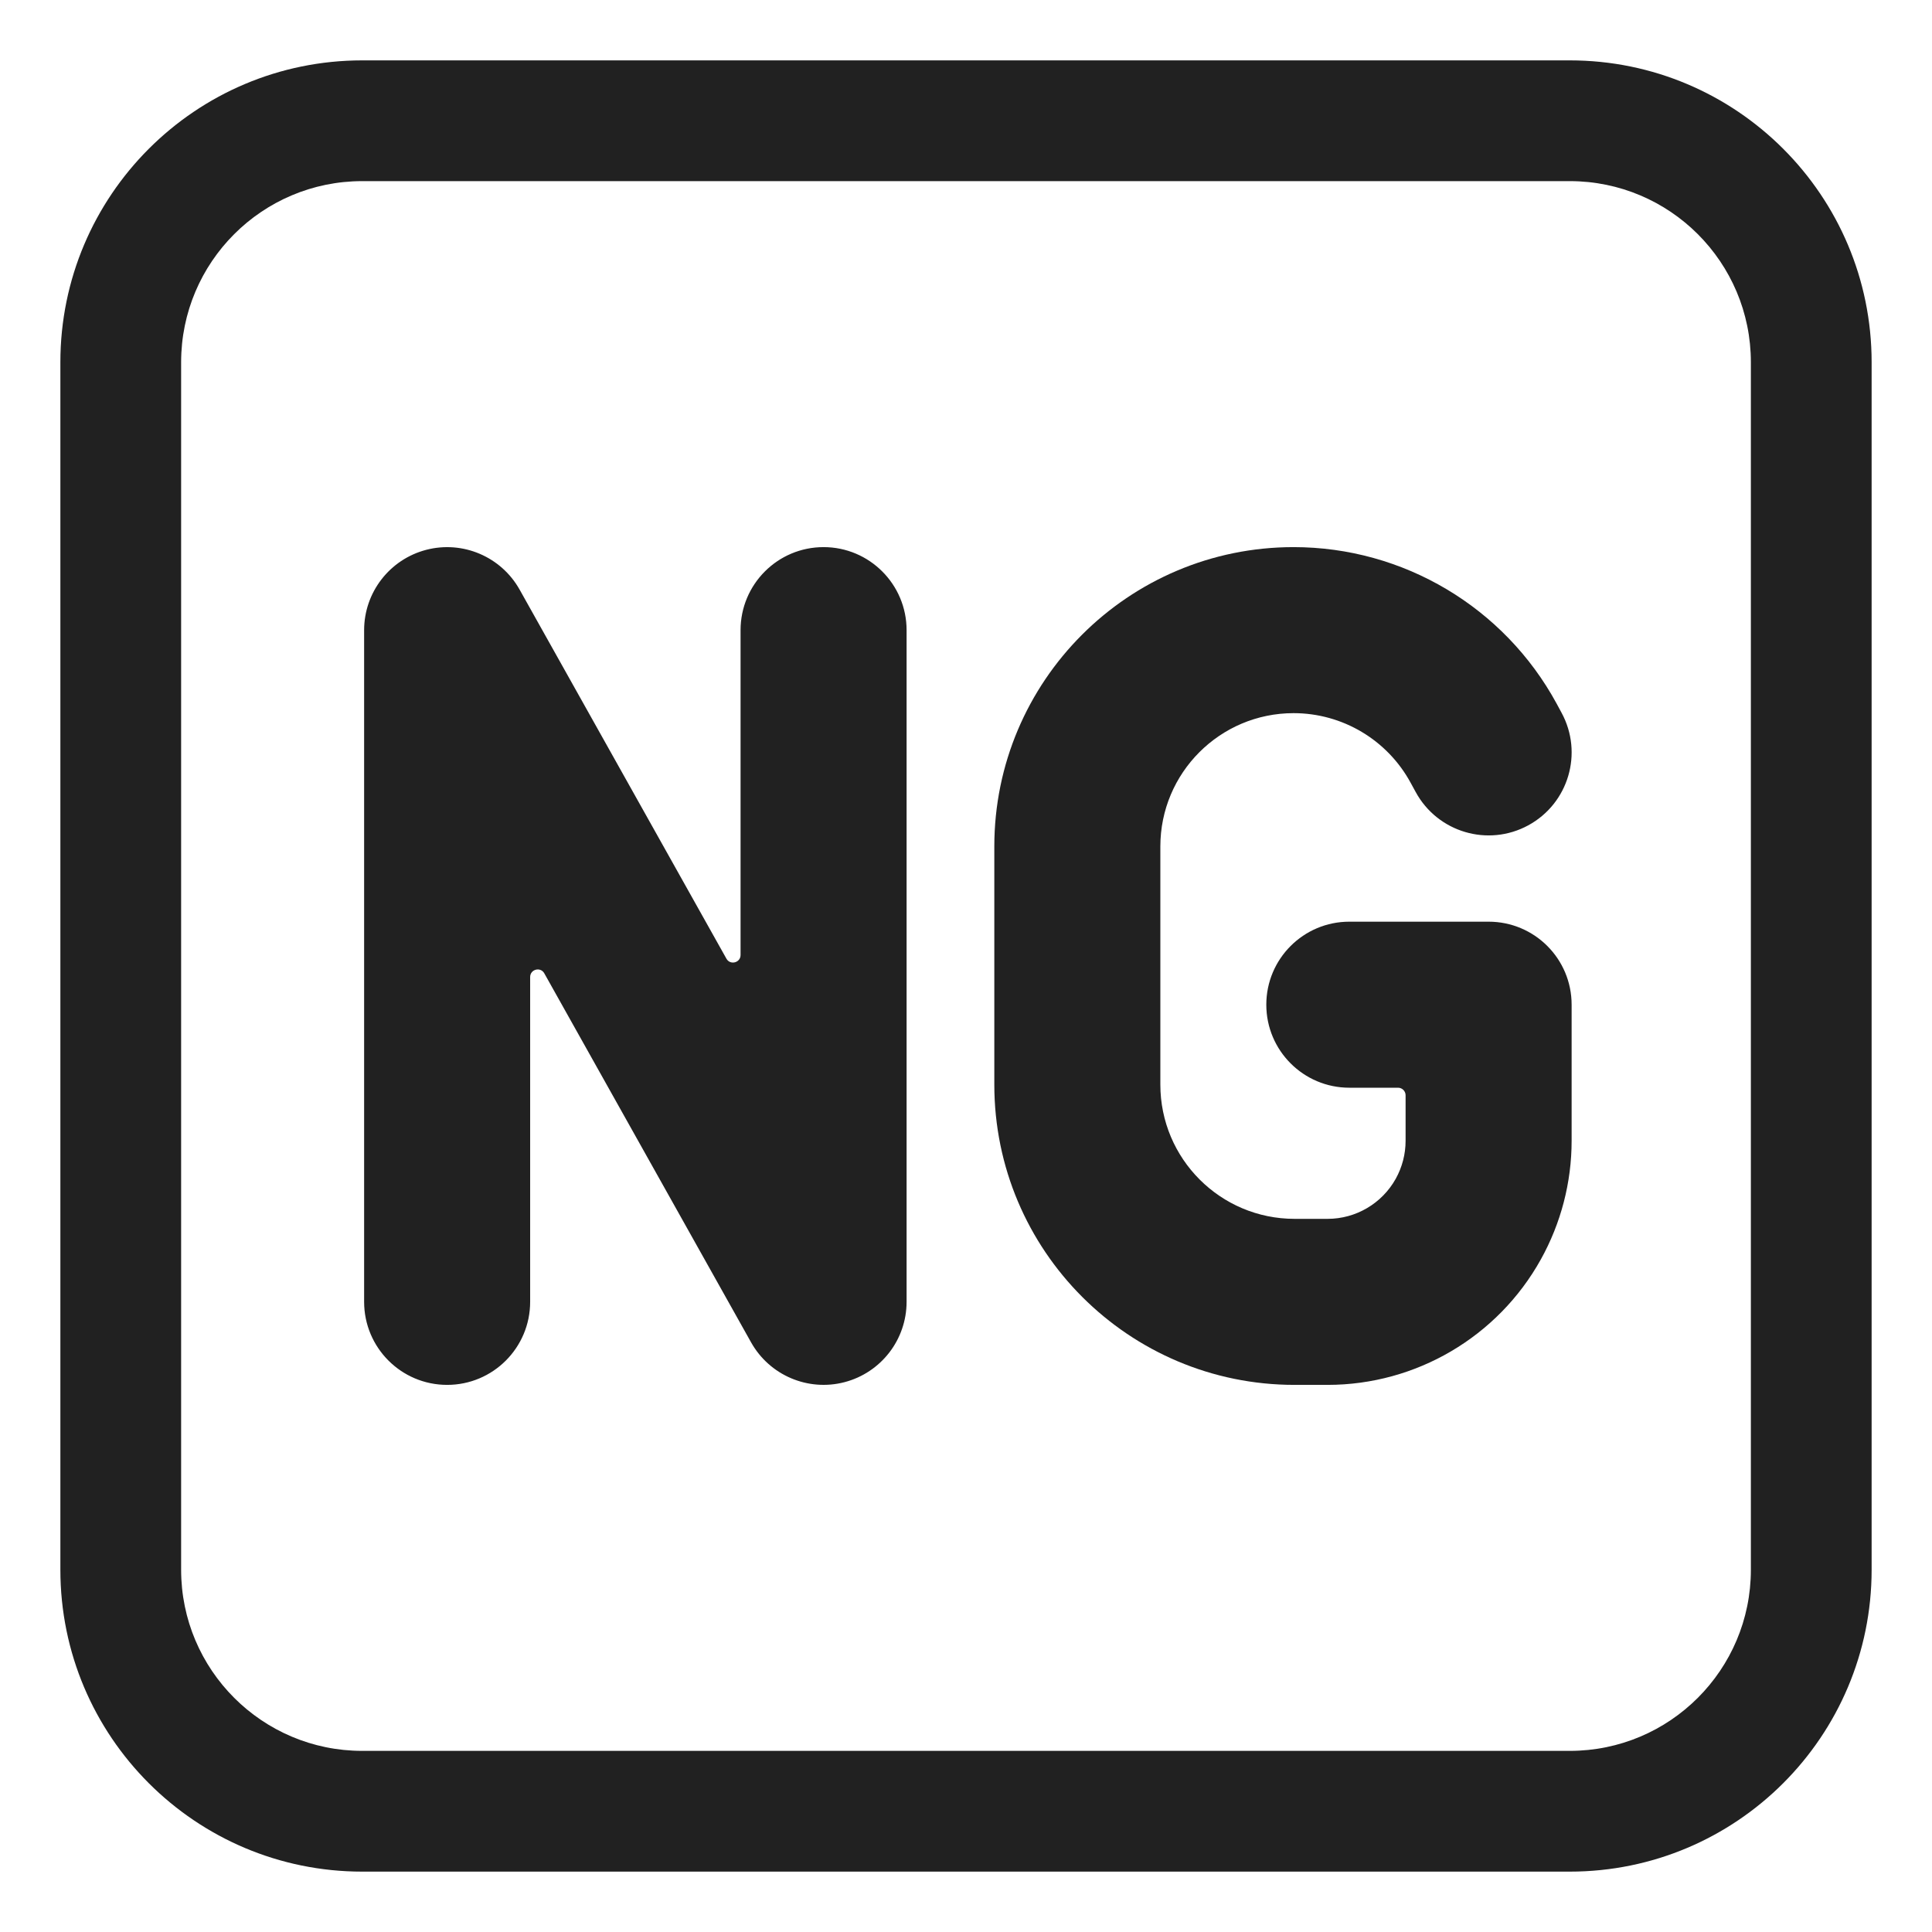
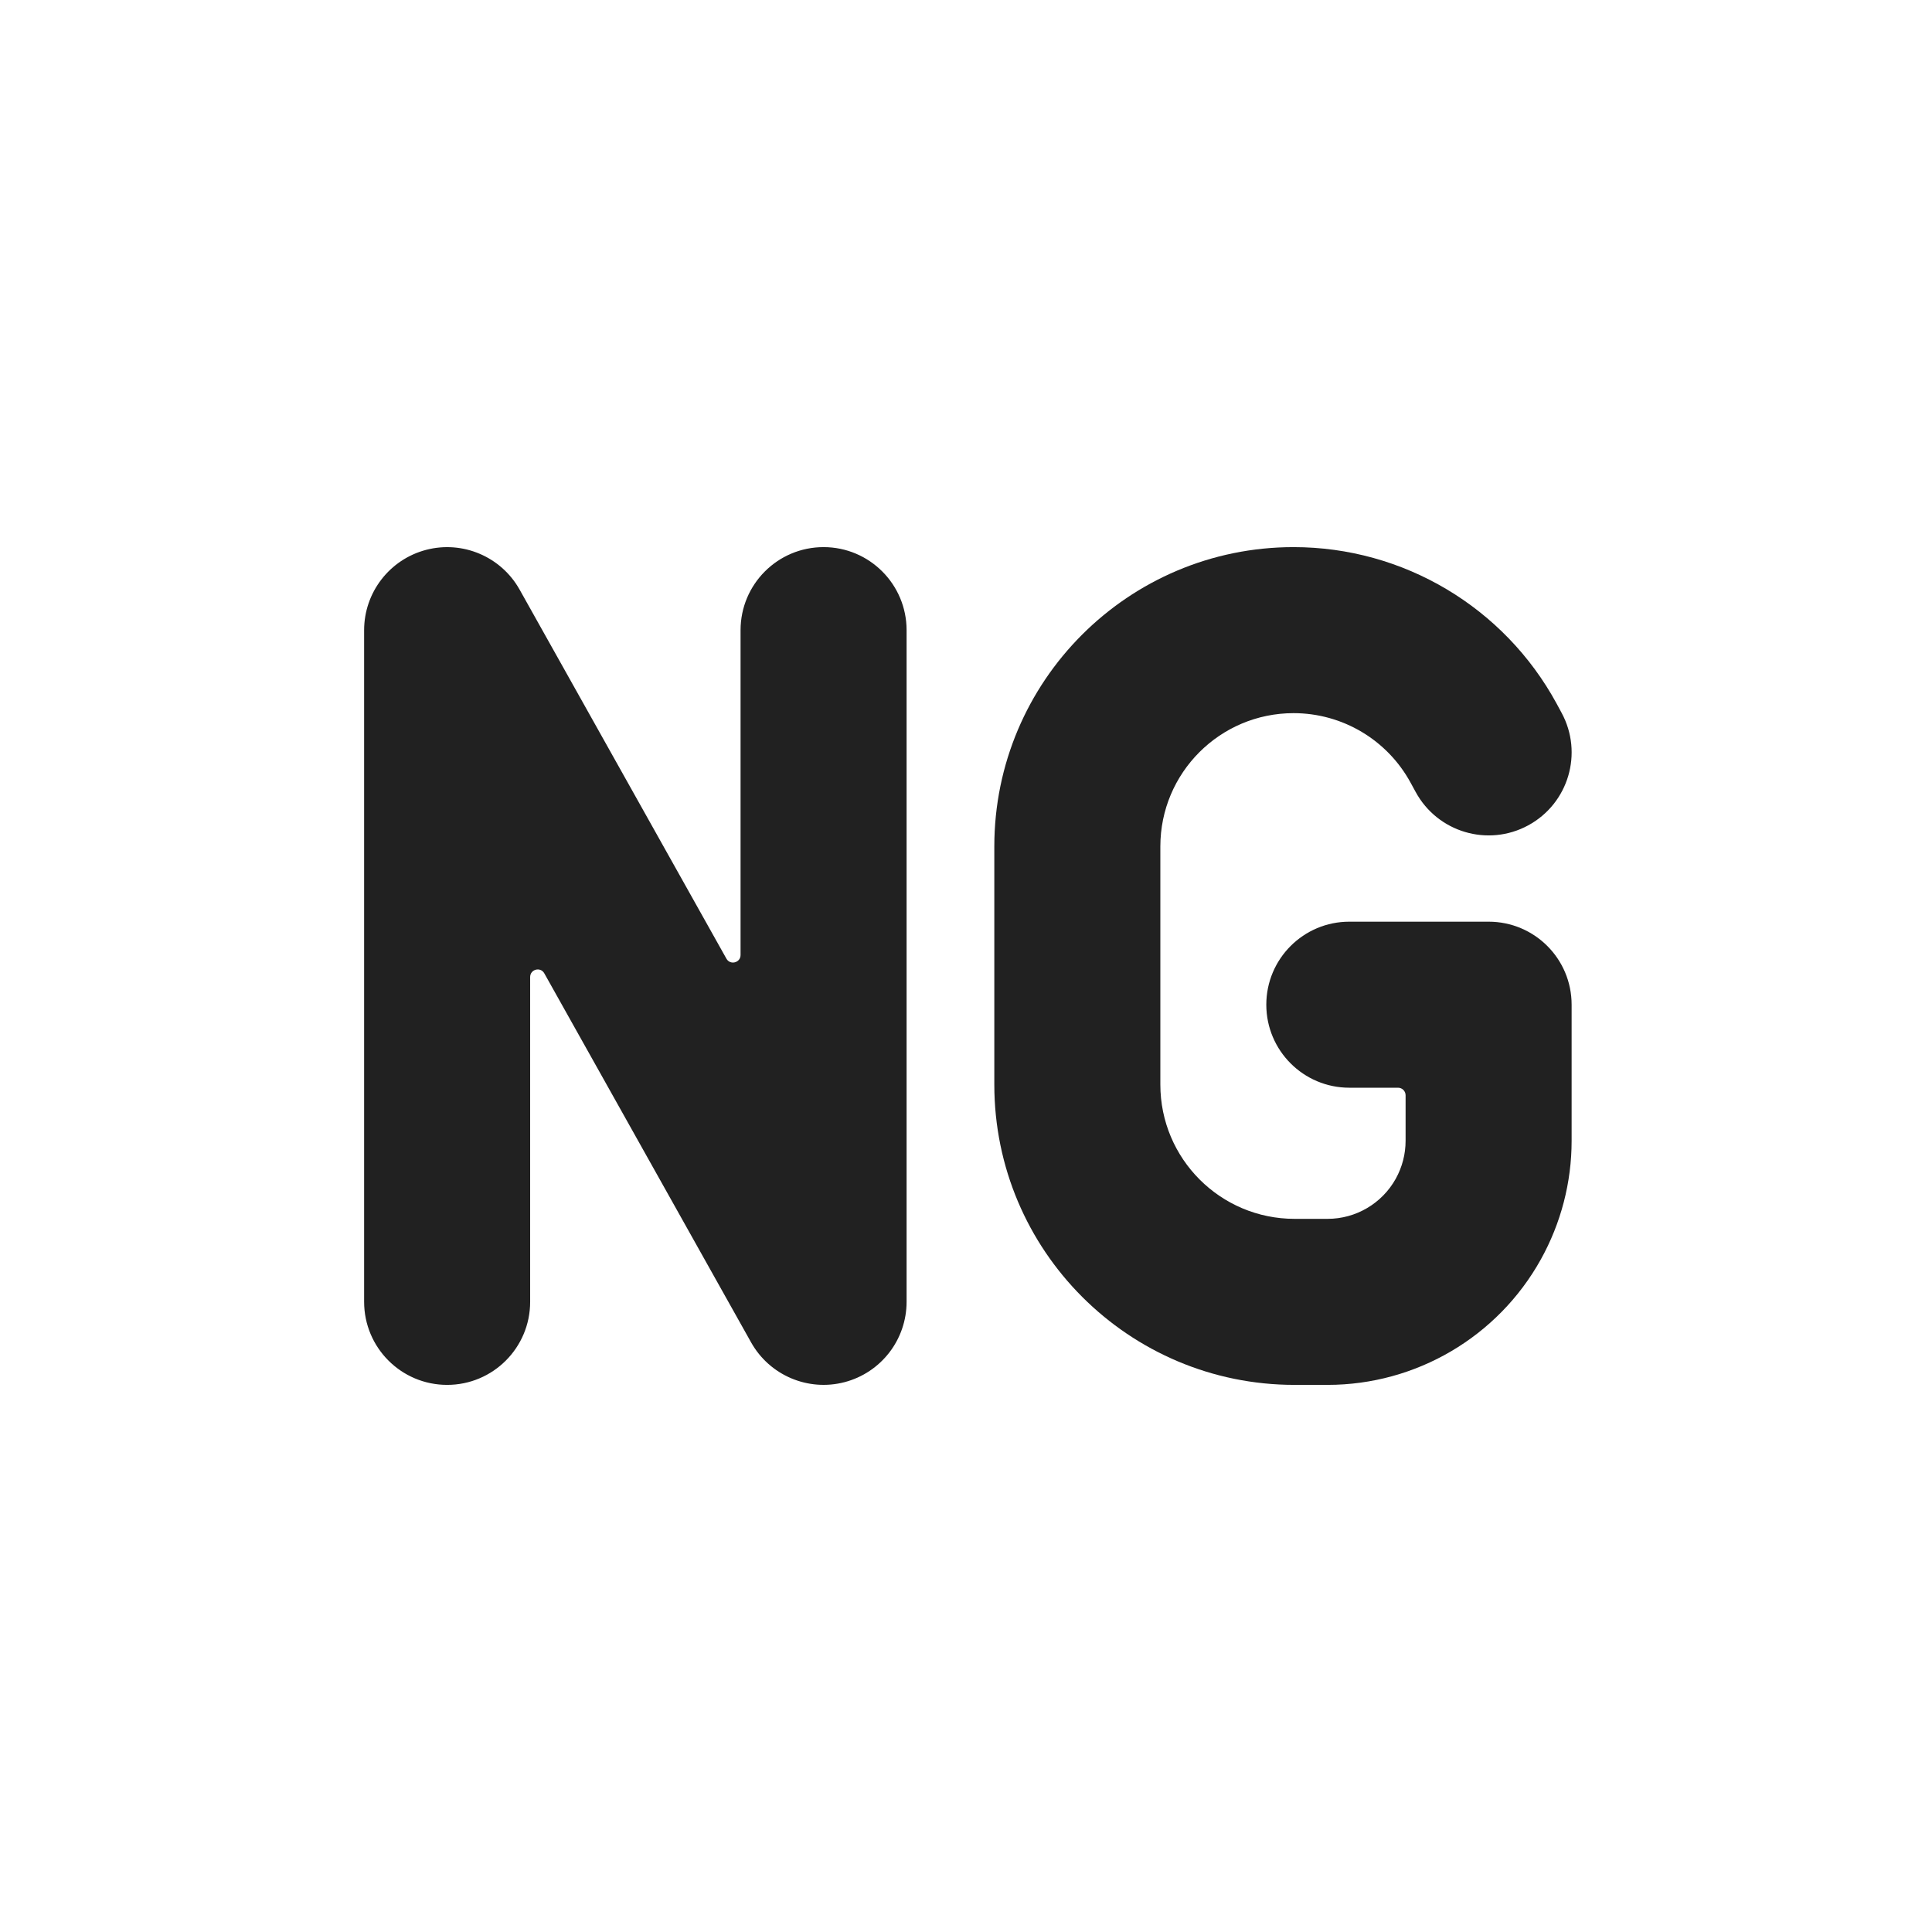
<svg xmlns="http://www.w3.org/2000/svg" width="32" height="32" viewBox="0 0 32 32" fill="none">
  <path d="M7.059 9.107C7.664 8.949 8.3 9.22 8.606 9.765L12.032 15.879C12.095 15.991 12.266 15.946 12.266 15.818V10.438C12.266 9.678 12.881 9.062 13.641 9.062C14.4 9.062 15.016 9.678 15.016 10.438V21.562C15.016 22.188 14.593 22.735 13.988 22.893C13.383 23.051 12.747 22.78 12.441 22.235L9.015 16.121C8.952 16.009 8.781 16.054 8.781 16.183V21.562C8.781 22.322 8.166 22.938 7.406 22.938C6.647 22.938 6.031 22.322 6.031 21.562V10.438C6.031 9.812 6.454 9.265 7.059 9.107Z" fill="#212121" />
  <path d="M16.469 14.02C16.469 11.282 18.688 9.062 21.426 9.062C23.243 9.062 24.914 10.057 25.782 11.653L25.864 11.805C26.227 12.473 25.98 13.307 25.313 13.67C24.645 14.033 23.811 13.785 23.448 13.118L23.365 12.966C22.979 12.255 22.235 11.812 21.426 11.812C20.207 11.812 19.219 12.801 19.219 14.02V17.964C19.219 19.192 20.214 20.188 21.442 20.188H21.989C22.458 20.188 22.89 19.933 23.118 19.524C23.225 19.331 23.281 19.115 23.281 18.895V18.141C23.281 18.072 23.225 18.016 23.156 18.016H22.349C21.59 18.016 20.974 17.4 20.974 16.641C20.974 15.881 21.59 15.266 22.349 15.266H24.656C25.416 15.266 26.031 15.881 26.031 16.641V18.895C26.031 19.583 25.855 20.26 25.52 20.862C24.807 22.143 23.455 22.938 21.989 22.938H21.442C18.695 22.938 16.469 20.711 16.469 17.964V14.02Z" fill="#212121" />
-   <path d="M6 1C3.239 1 1 3.239 1 6V26C1 28.761 3.239 31 6 31H26C28.761 31 31 28.761 31 26V6C31 3.239 28.761 1 26 1H6ZM3 6C3 4.343 4.343 3 6 3H26C27.657 3 29 4.343 29 6V26C29 27.657 27.657 29 26 29H6C4.343 29 3 27.657 3 26V6Z" fill="#212121" />
</svg>